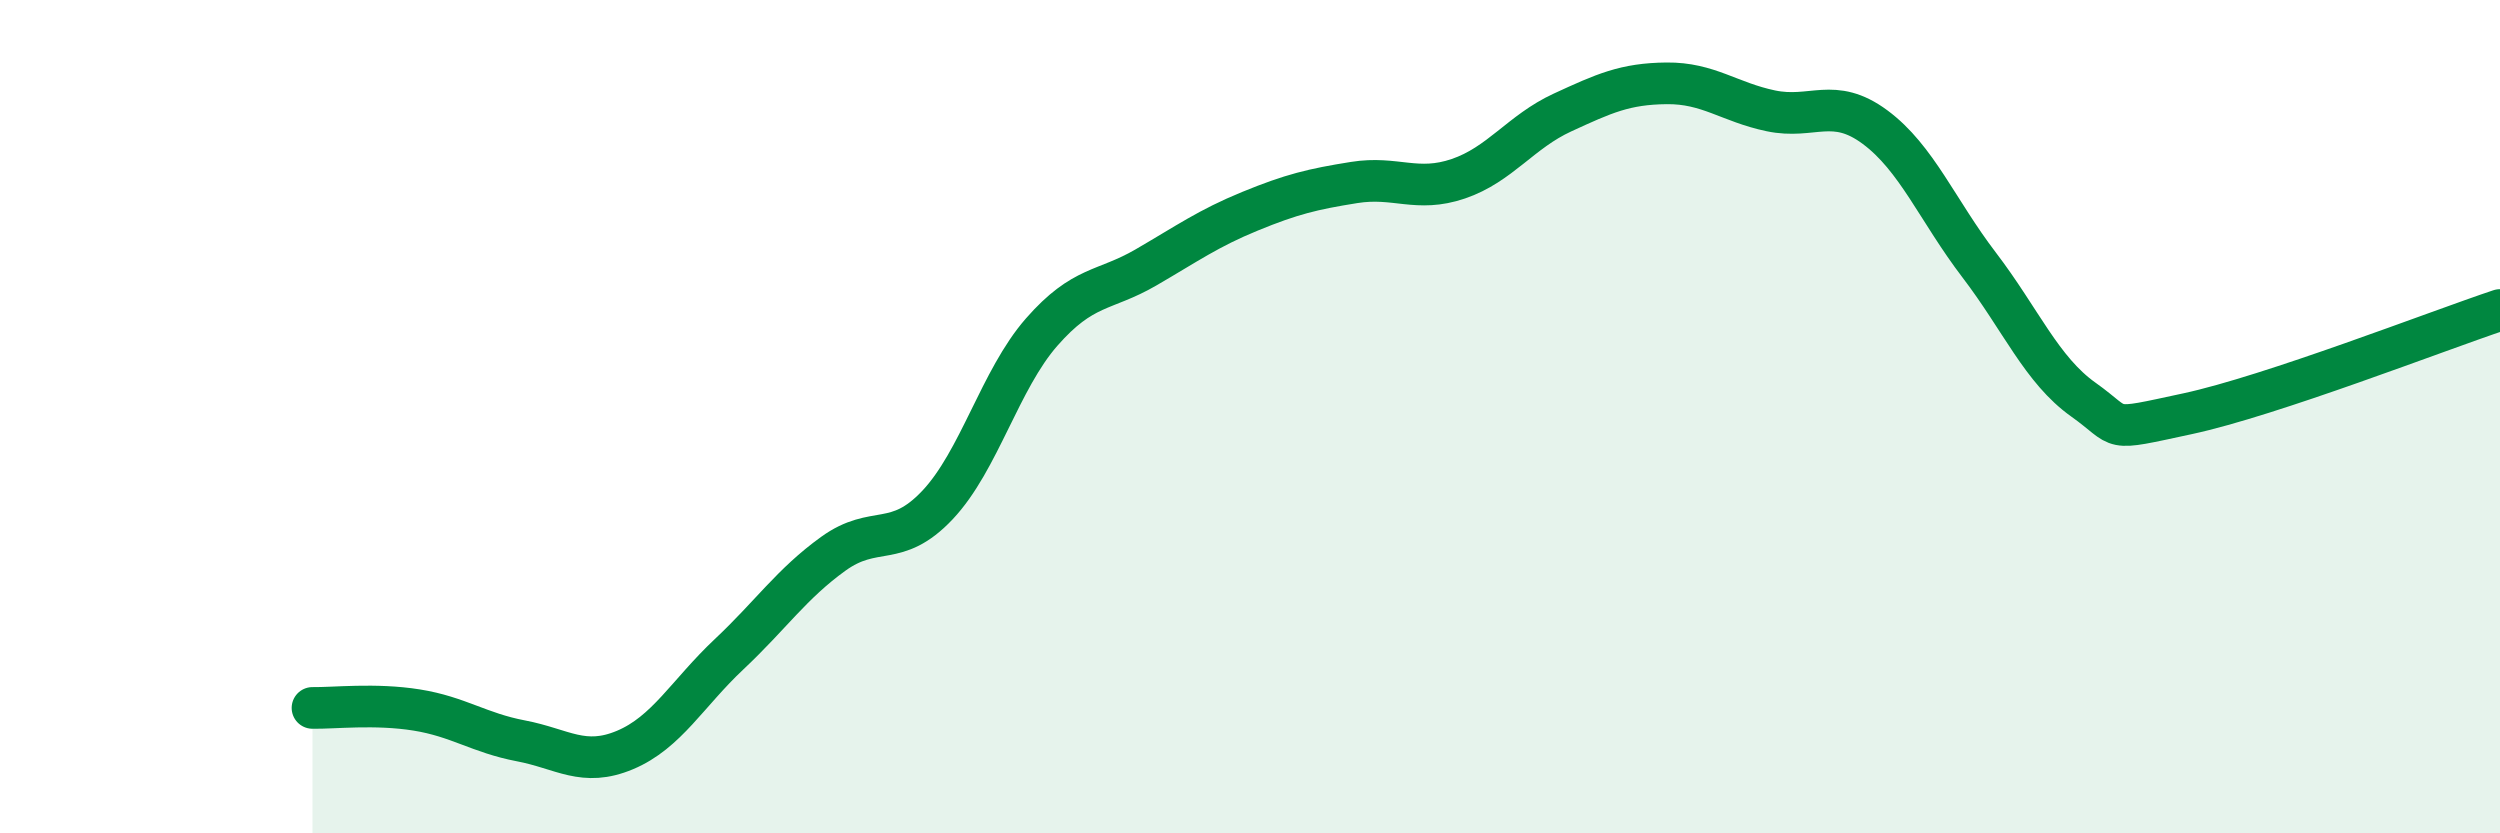
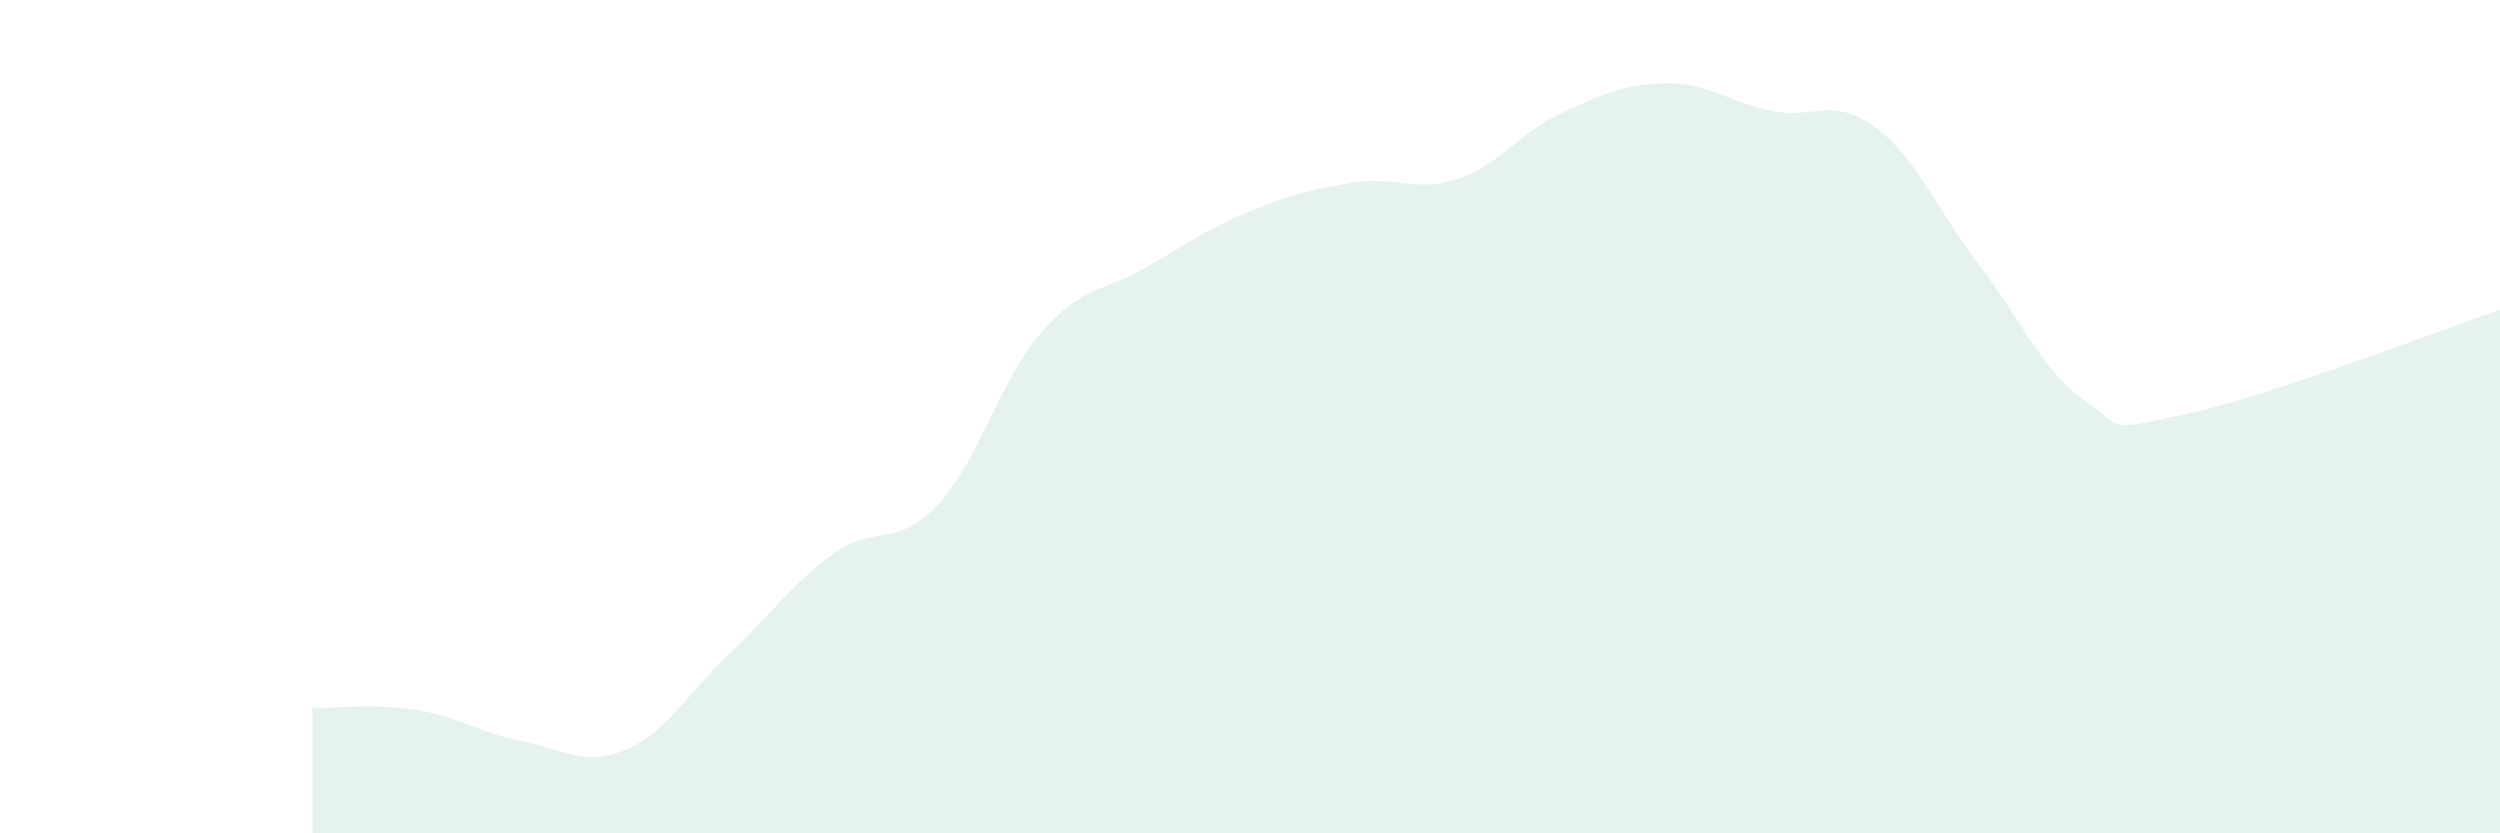
<svg xmlns="http://www.w3.org/2000/svg" width="60" height="20" viewBox="0 0 60 20">
  <path d="M 7.5,16.99 C 8,17 9,16.88 10,17.04 C 11,17.2 11.5,17.59 12.5,17.78 C 13.5,17.97 14,18.42 15,18 C 16,17.58 16.5,16.64 17.5,15.7 C 18.5,14.76 19,14.01 20,13.29 C 21,12.57 21.5,13.18 22.5,12.12 C 23.5,11.06 24,9.11 25,7.97 C 26,6.83 26.5,7 27.5,6.42 C 28.5,5.84 29,5.48 30,5.07 C 31,4.66 31.5,4.54 32.5,4.38 C 33.5,4.22 34,4.63 35,4.29 C 36,3.95 36.5,3.16 37.5,2.7 C 38.5,2.24 39,2.01 40,2 C 41,1.99 41.5,2.45 42.5,2.66 C 43.5,2.87 44,2.31 45,3.05 C 46,3.79 46.5,5.05 47.5,6.36 C 48.5,7.67 49,8.88 50,9.59 C 51,10.3 50.5,10.36 52.5,9.93 C 54.5,9.5 58.5,7.94 60,7.44L60 20L7.5 20Z" fill="#008740" opacity="0.1" stroke-linecap="round" stroke-linejoin="round" />
-   <path d="M 7.5,16.99 C 8,17 9,16.88 10,17.04 C 11,17.2 11.5,17.59 12.5,17.78 C 13.5,17.97 14,18.42 15,18 C 16,17.58 16.5,16.64 17.5,15.7 C 18.5,14.76 19,14.01 20,13.29 C 21,12.57 21.5,13.18 22.5,12.12 C 23.5,11.06 24,9.11 25,7.97 C 26,6.83 26.5,7 27.5,6.42 C 28.5,5.84 29,5.48 30,5.07 C 31,4.66 31.5,4.54 32.5,4.38 C 33.5,4.22 34,4.63 35,4.29 C 36,3.95 36.5,3.16 37.5,2.7 C 38.5,2.24 39,2.01 40,2 C 41,1.99 41.5,2.45 42.5,2.66 C 43.5,2.87 44,2.31 45,3.05 C 46,3.79 46.5,5.05 47.5,6.36 C 48.5,7.67 49,8.88 50,9.59 C 51,10.3 50.5,10.36 52.5,9.93 C 54.5,9.5 58.5,7.94 60,7.44" stroke="#008740" stroke-width="1" fill="none" stroke-linecap="round" stroke-linejoin="round" />
</svg>